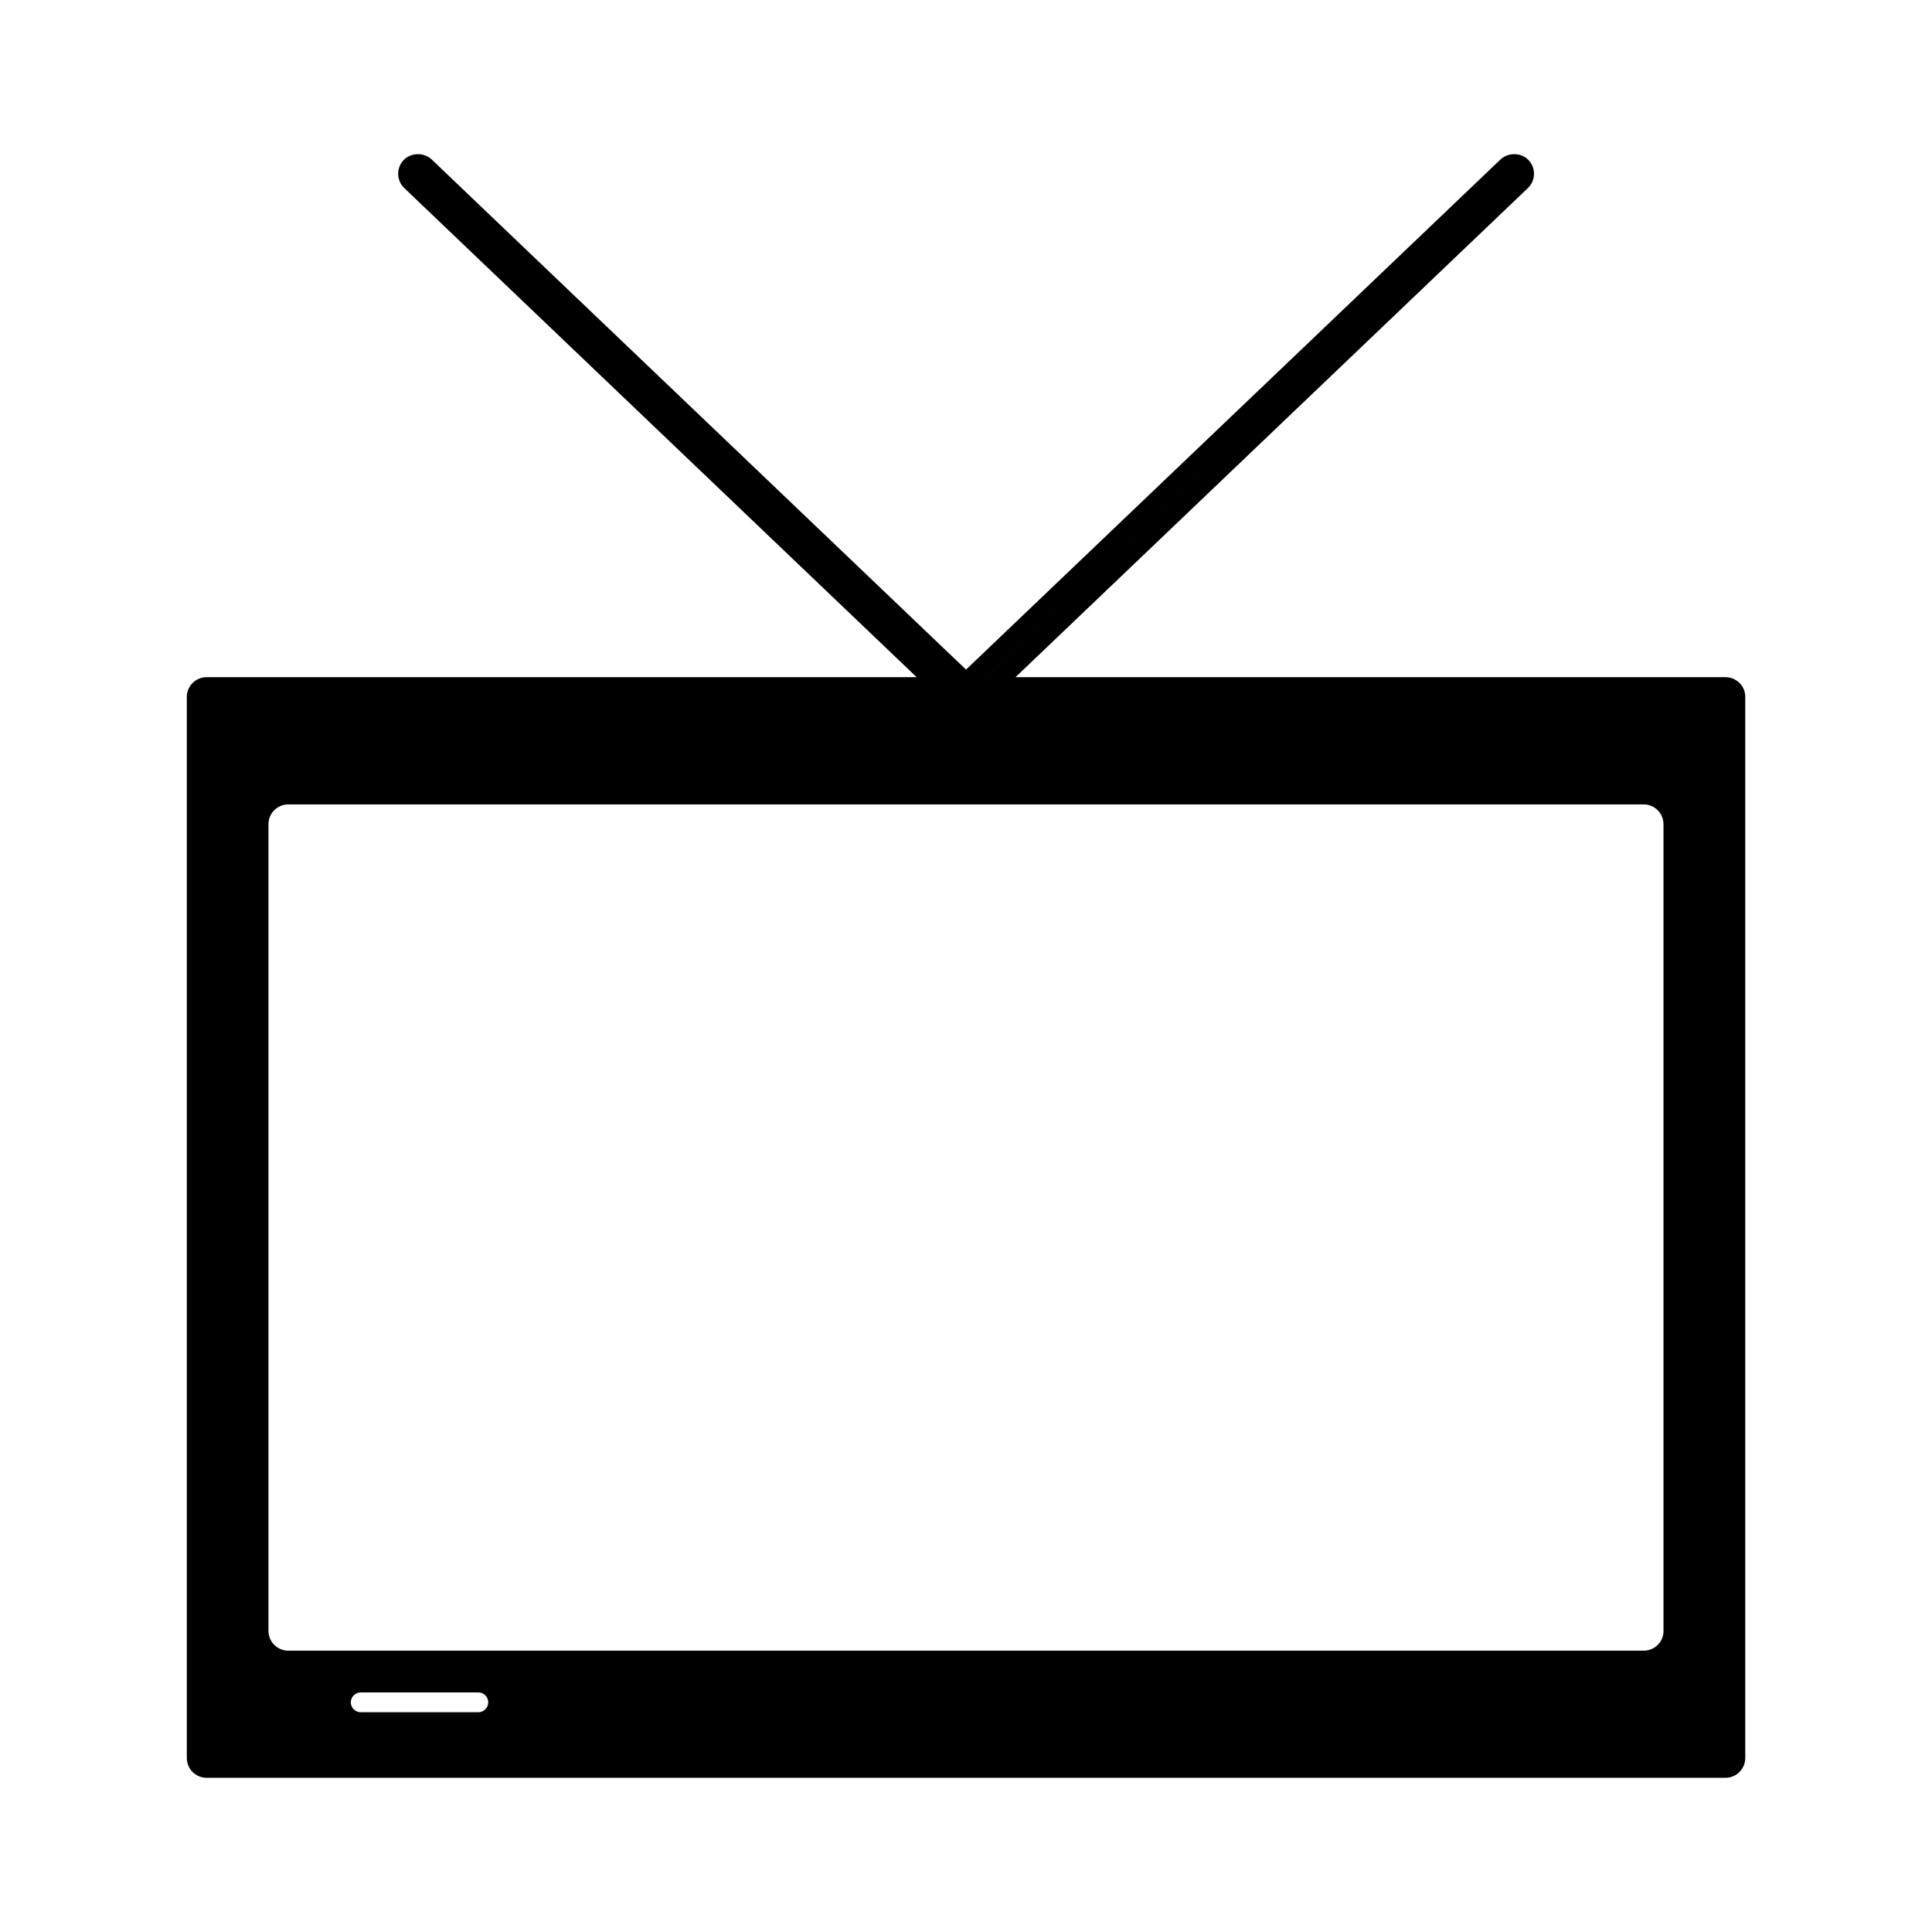
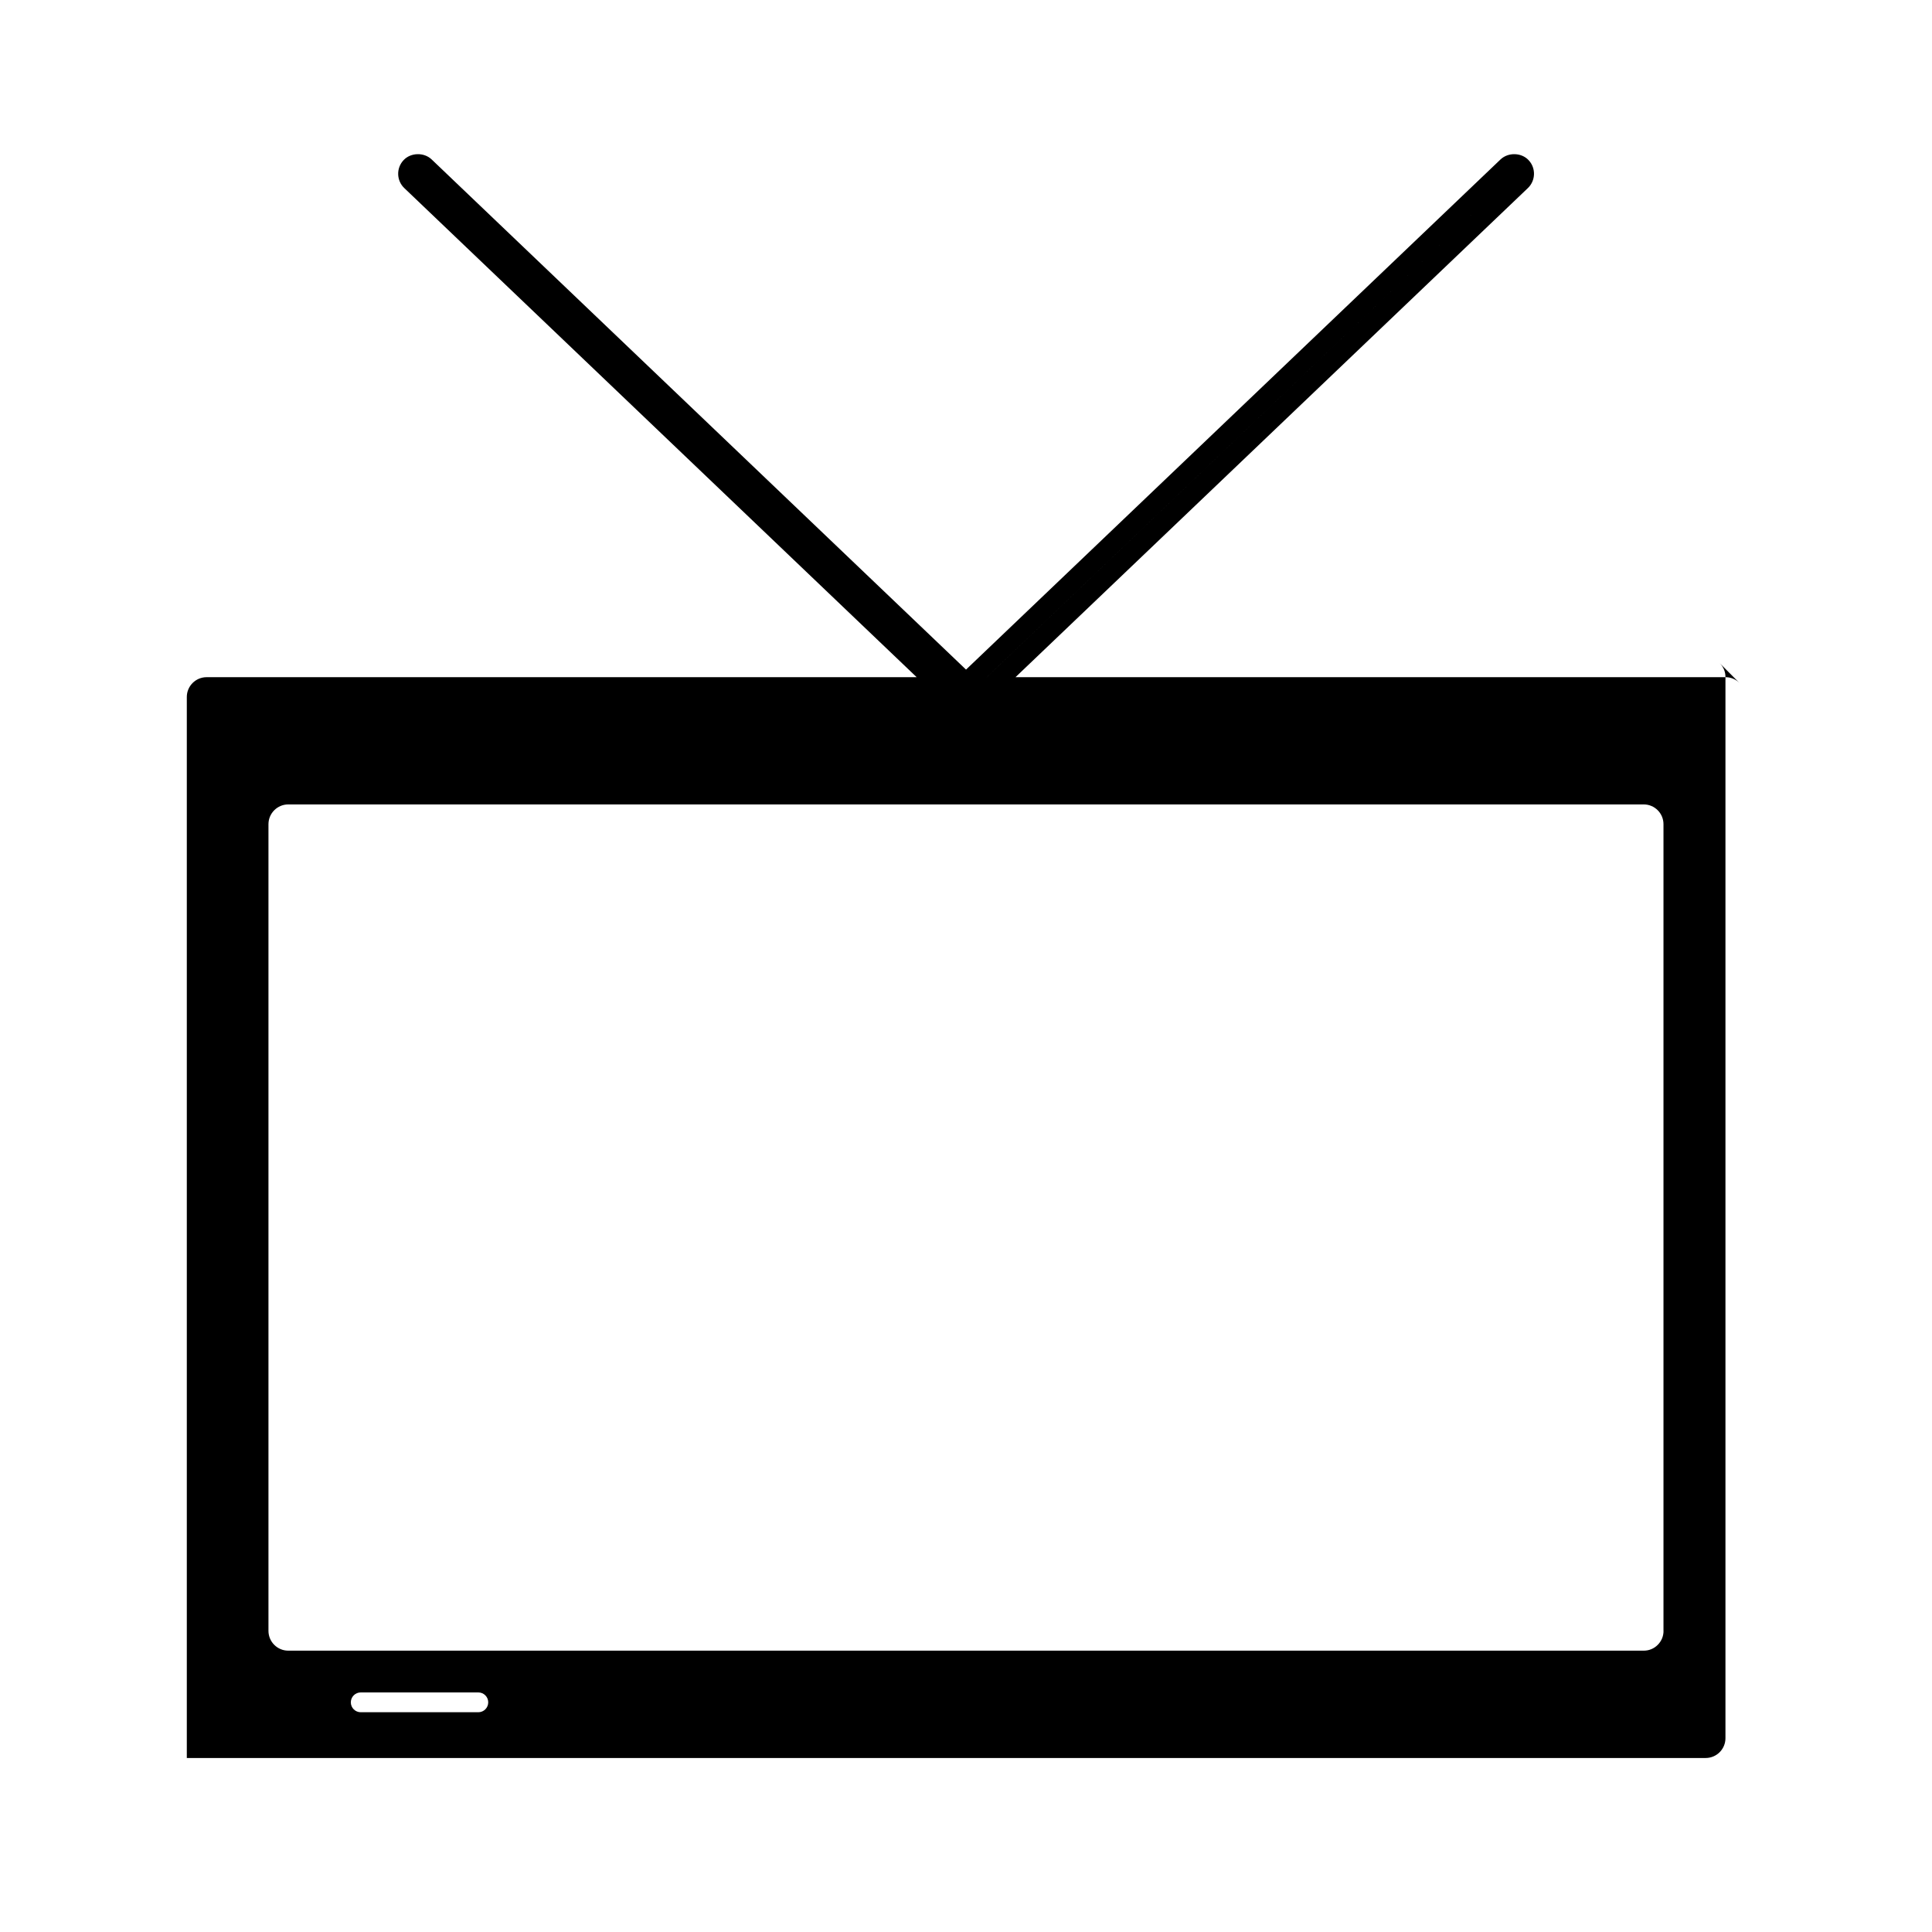
<svg xmlns="http://www.w3.org/2000/svg" fill="#000000" width="800px" height="800px" version="1.1" viewBox="144 144 512 512">
-   <path d="m605 325.02c-0.988-1.008-2.309-1.559-3.723-1.559h-188.16l135.79-129.62c2.082-1.996 2.164-5.32 0.18-7.406-1.898-2.027-5.394-2.113-7.43-0.184l-141.65 135.2-141.62-135.2c-2.031-1.938-5.543-1.832-7.426 0.18-1.988 2.094-1.91 5.422 0.18 7.414l135.79 129.62-57.77-0.004h-130.41c-2.891 0-5.246 2.356-5.246 5.246v281.18c0 2.898 2.356 5.246 5.246 5.246h402.51c2.902 0 5.246-2.352 5.246-5.246v-281.14c0.031-1.402-0.504-2.723-1.496-3.727zm-59.719-134.97-139.78 133.42h-0.004zm-274.52 407.71h-31.164c-1.449 0-2.625-1.176-2.625-2.625 0-1.441 1.176-2.625 2.625-2.625h31.164c1.453 0 2.625 1.18 2.625 2.625 0 1.449-1.176 2.625-2.625 2.625zm314.09-21.57c0.012 1.379-0.531 2.703-1.516 3.695-0.988 1.008-2.309 1.555-3.723 1.555h-359.22c-2.891 0-5.246-2.352-5.246-5.246v-213.77c0-2.891 2.356-5.246 5.246-5.246h359.21c2.891 0 5.246 2.352 5.238 5.246v213.77z" />
+   <path d="m605 325.02c-0.988-1.008-2.309-1.559-3.723-1.559h-188.16l135.79-129.62c2.082-1.996 2.164-5.32 0.18-7.406-1.898-2.027-5.394-2.113-7.43-0.184l-141.65 135.2-141.62-135.2c-2.031-1.938-5.543-1.832-7.426 0.18-1.988 2.094-1.91 5.422 0.18 7.414l135.79 129.62-57.77-0.004h-130.41c-2.891 0-5.246 2.356-5.246 5.246v281.18h402.51c2.902 0 5.246-2.352 5.246-5.246v-281.14c0.031-1.402-0.504-2.723-1.496-3.727zm-59.719-134.97-139.78 133.42h-0.004zm-274.52 407.71h-31.164c-1.449 0-2.625-1.176-2.625-2.625 0-1.441 1.176-2.625 2.625-2.625h31.164c1.453 0 2.625 1.18 2.625 2.625 0 1.449-1.176 2.625-2.625 2.625zm314.09-21.57c0.012 1.379-0.531 2.703-1.516 3.695-0.988 1.008-2.309 1.555-3.723 1.555h-359.22c-2.891 0-5.246-2.352-5.246-5.246v-213.77c0-2.891 2.356-5.246 5.246-5.246h359.21c2.891 0 5.246 2.352 5.238 5.246v213.77z" />
</svg>